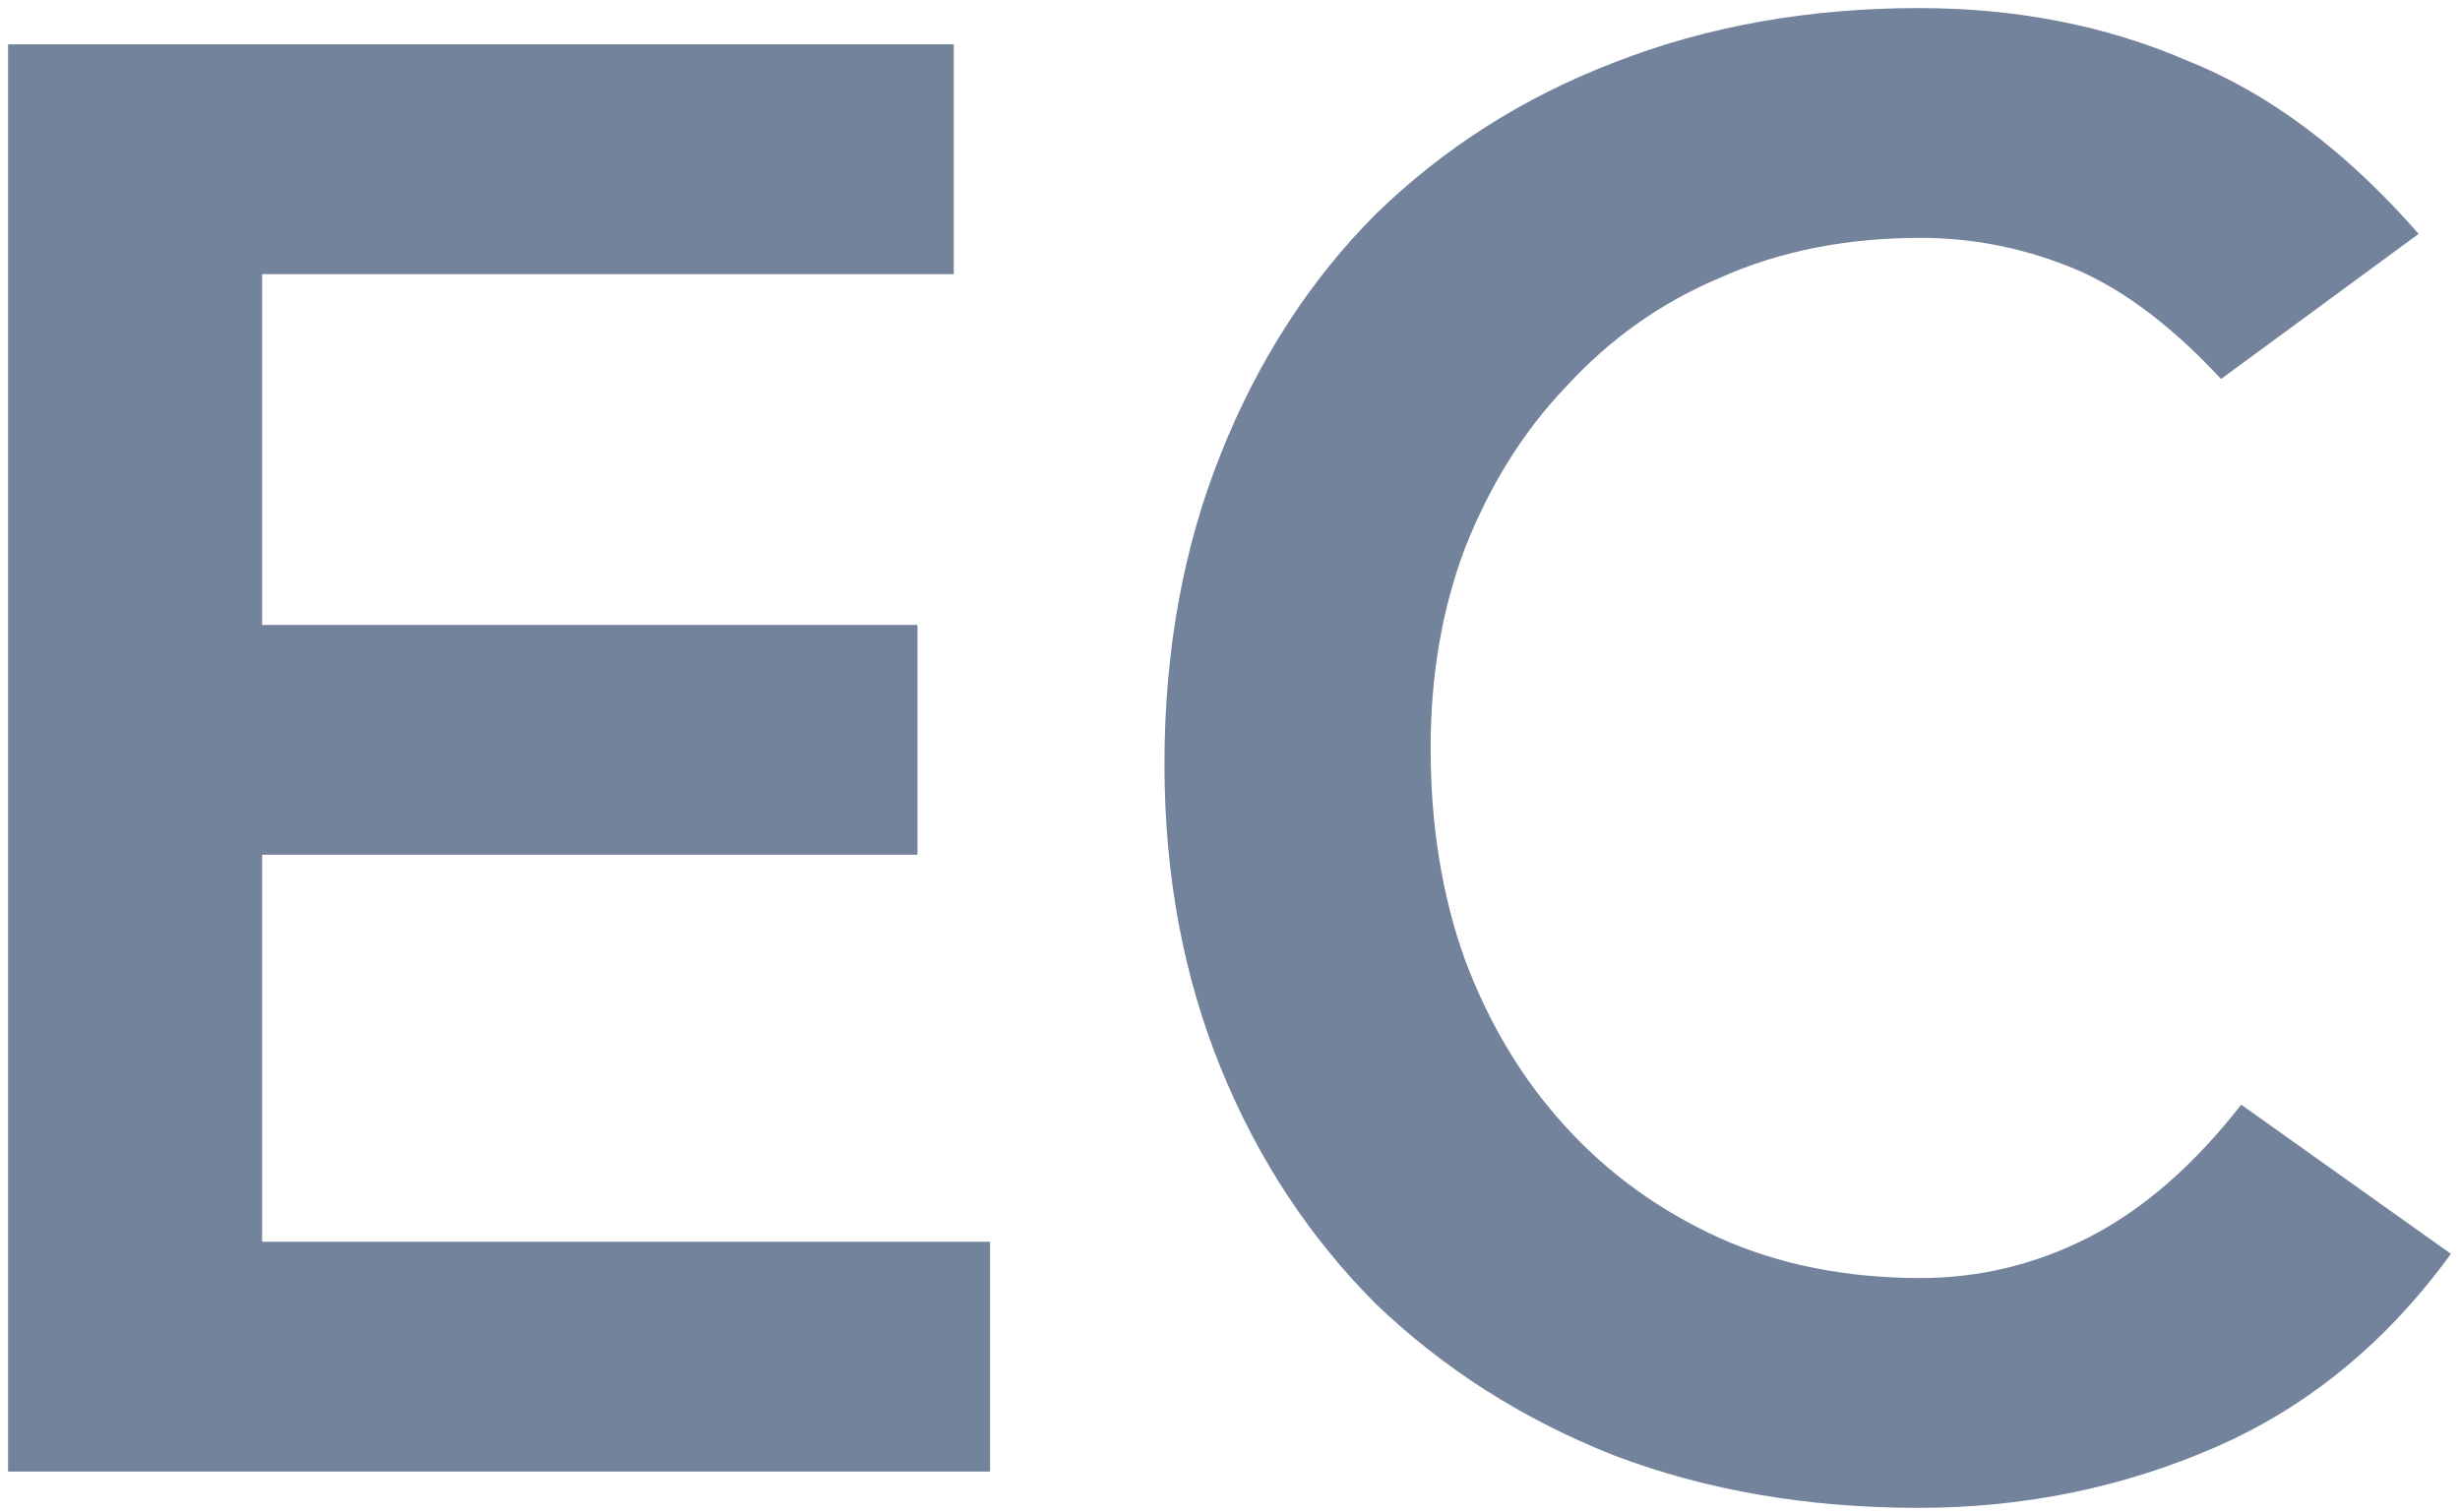
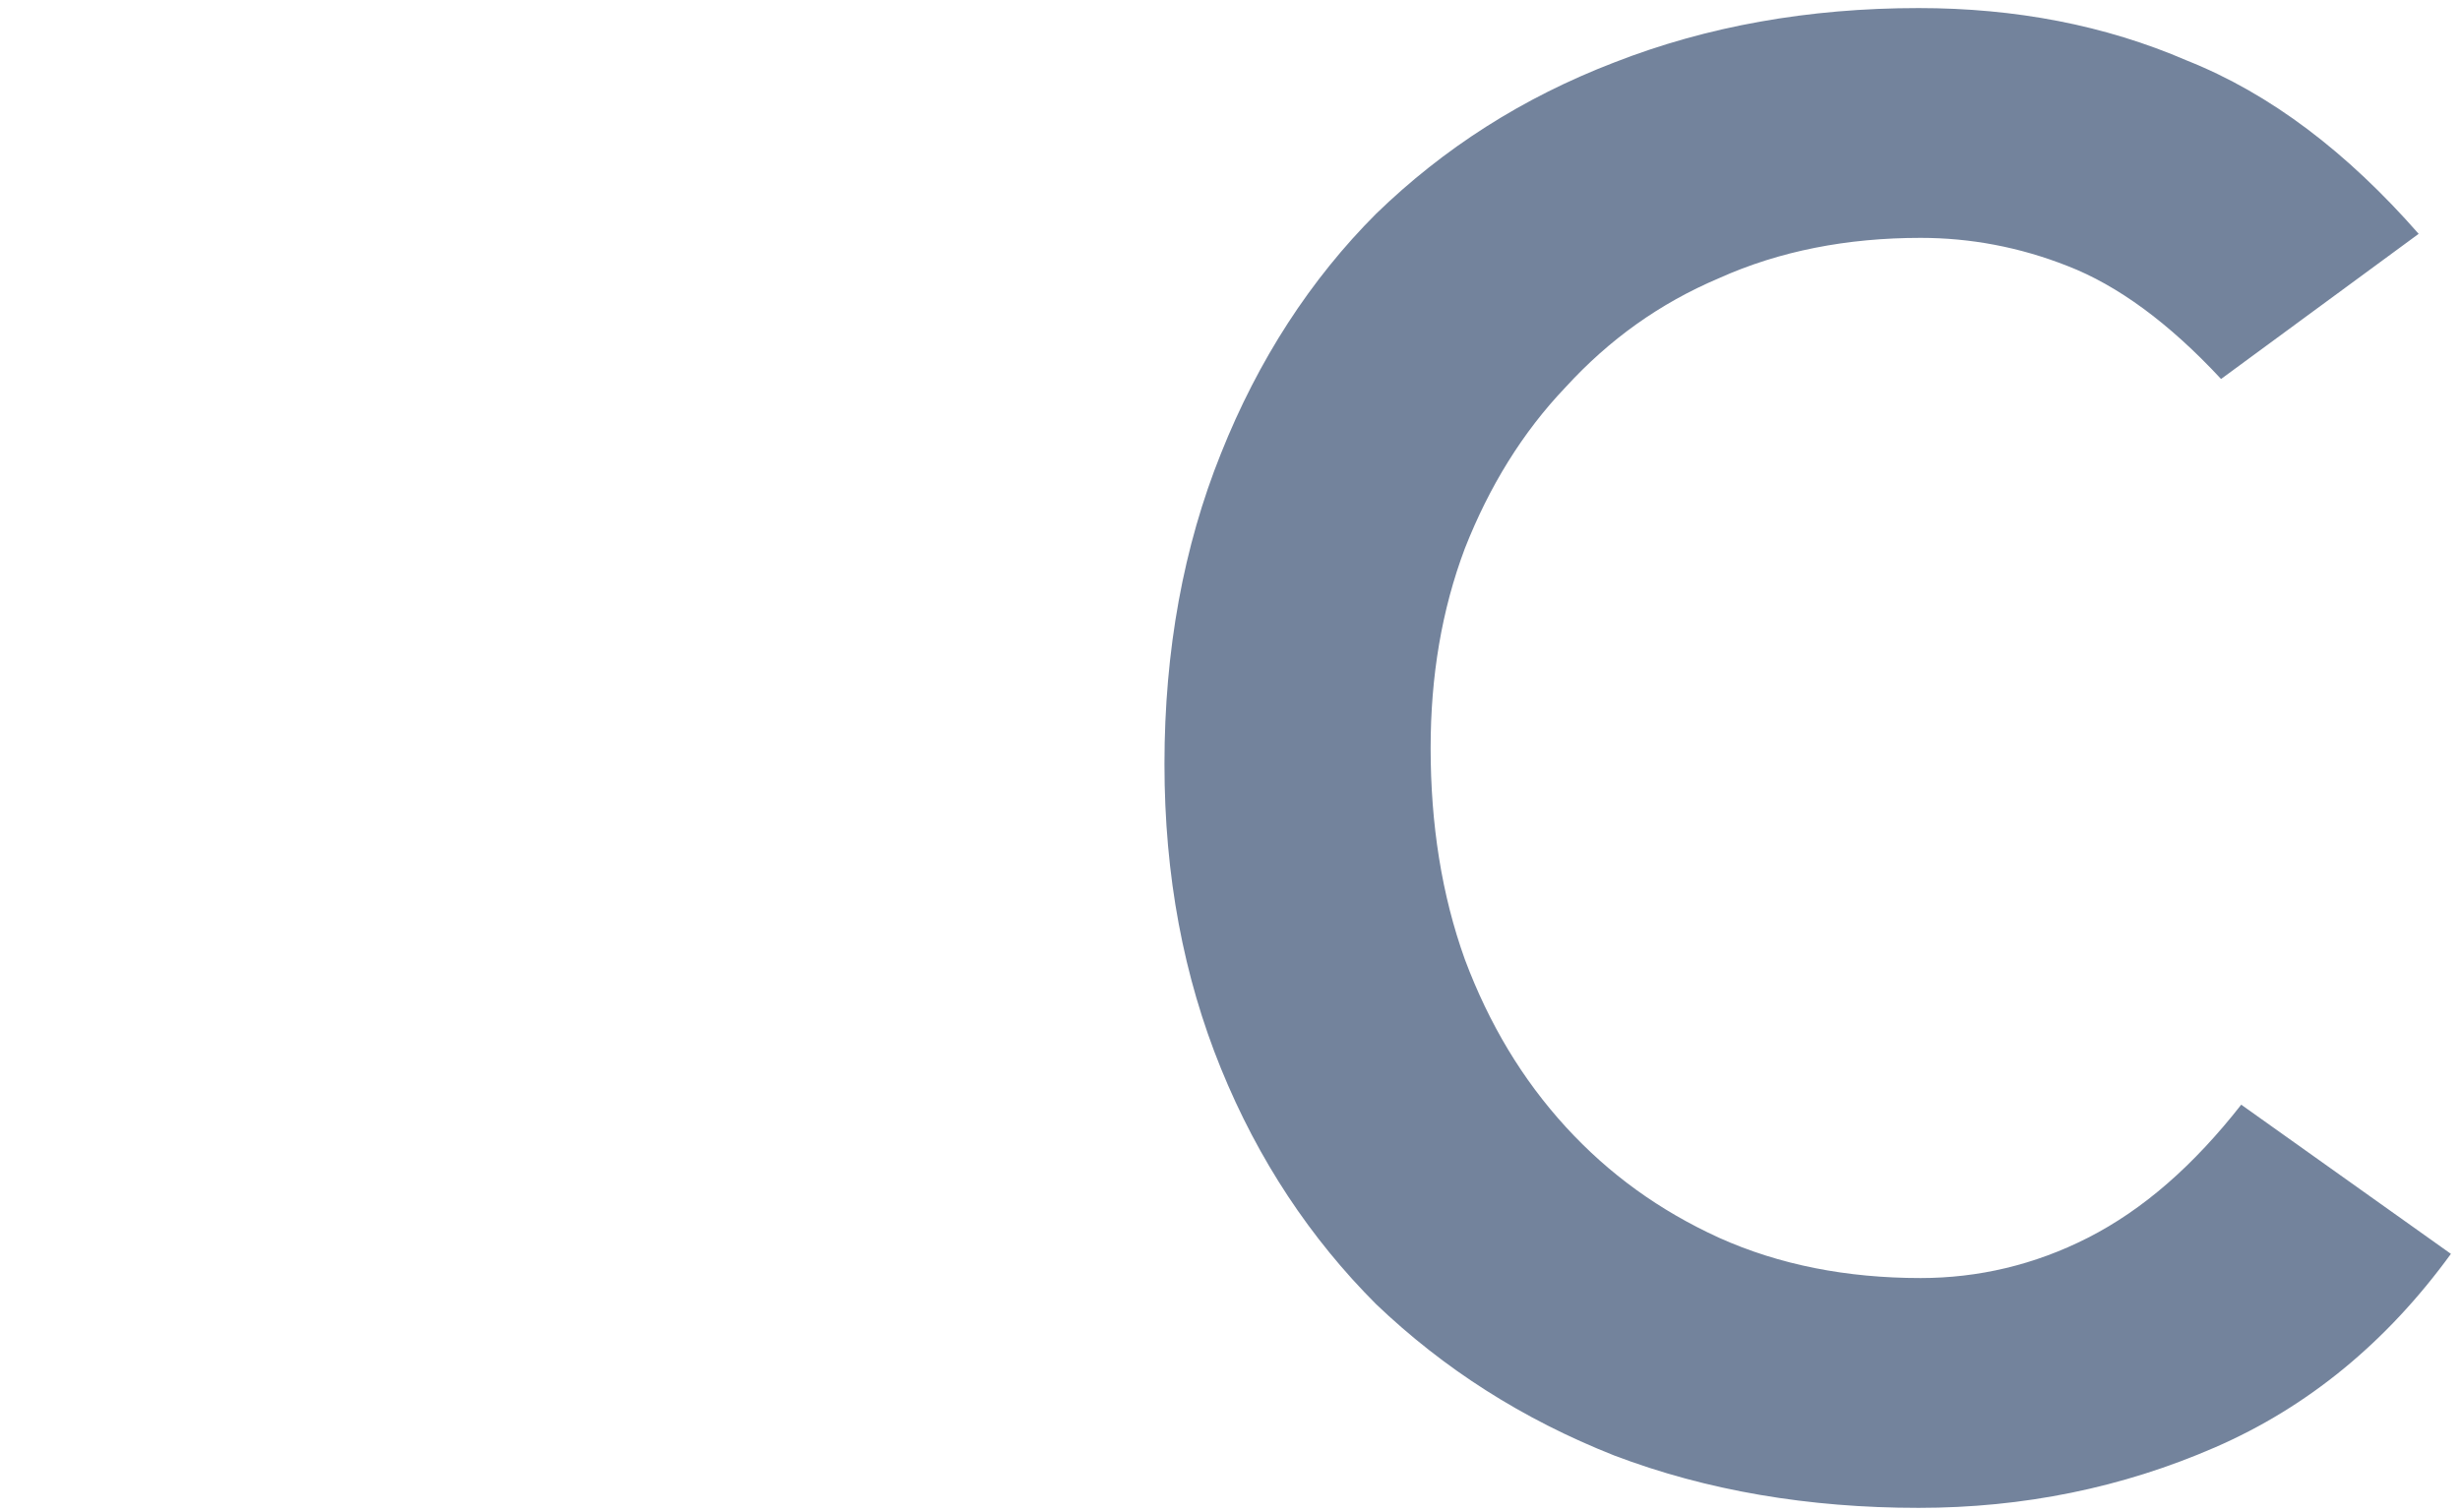
<svg xmlns="http://www.w3.org/2000/svg" class="h-full w-full" data-bbox="0.8 0.8 242.3 148.8" viewBox="0 0 244 150" data-type="color">
  <g>
-     <path d="M.8 4.4h93.8v22.8H26V62h65v22.8H26v38.4h72.2V146H.8V4.4z" fill="#73839c" data-color="1" />
    <path d="M220.3 37.6c-5.2-5.6-10.3-9.3-15.2-11.2-4.8-1.9-9.7-2.8-14.6-2.8-7.3 0-14 1.3-20 4-5.9 2.5-10.9 6.1-15.2 10.8-4.3 4.5-7.6 9.9-10 16-2.3 6.1-3.4 12.7-3.4 19.8 0 7.6 1.1 14.6 3.4 21 2.4 6.4 5.7 11.9 10 16.6 4.3 4.7 9.3 8.3 15.2 11 6 2.7 12.7 4 20 4 5.7 0 11.3-1.3 16.6-4 5.5-2.8 10.5-7.2 15.2-13.2l20.8 14.8c-6.4 8.8-14.2 15.2-23.4 19.2s-19 6-29.4 6c-10.9 0-21-1.7-30.2-5.2-9.1-3.6-16.9-8.6-23.6-15-6.5-6.5-11.7-14.3-15.4-23.4-3.7-9.1-5.6-19.1-5.6-30.2 0-11.3 1.9-21.6 5.6-30.8 3.7-9.3 8.9-17.3 15.4-23.8 6.7-6.5 14.5-11.5 23.6-15 9.2-3.6 19.3-5.4 30.2-5.4 9.6 0 18.5 1.7 26.6 5.2 8.3 3.3 15.9 9.1 23 17.2l-19.6 14.4z" fill="#73839c" data-color="1" />
  </g>
</svg>